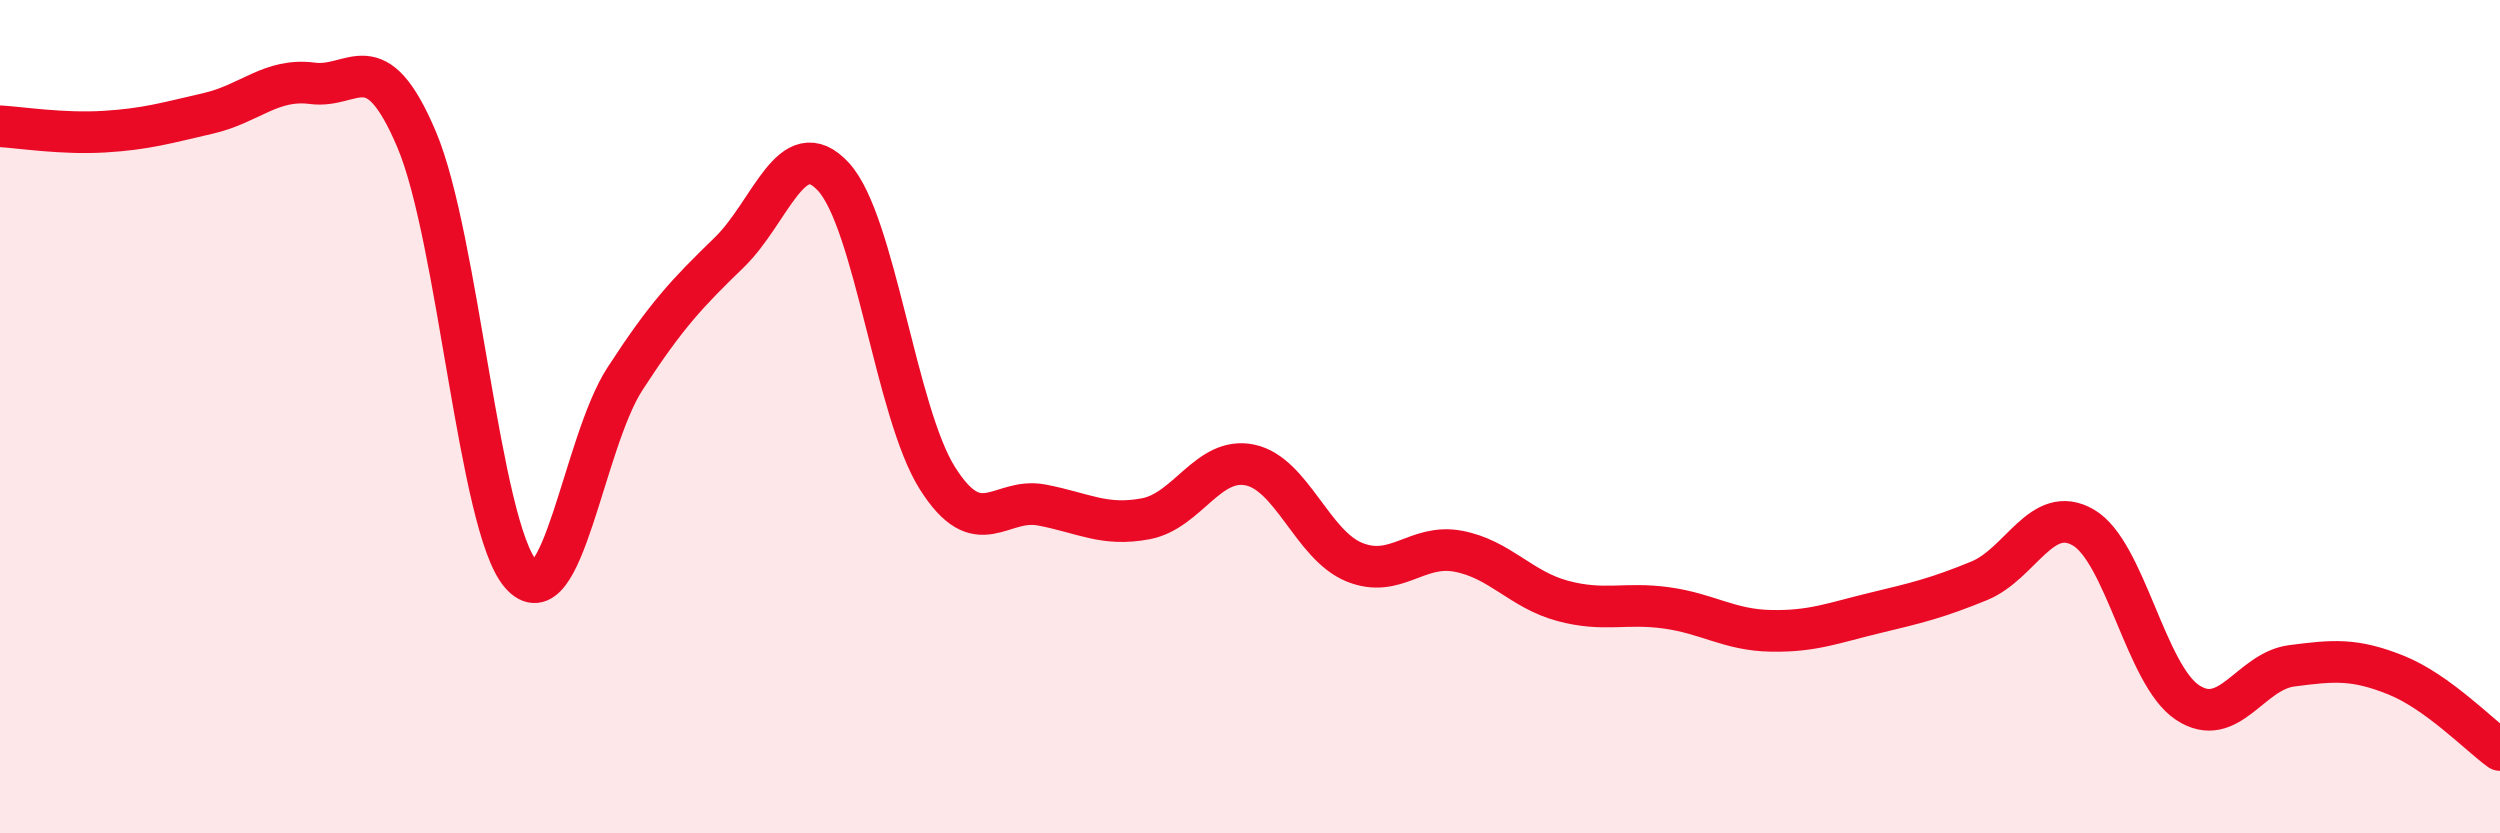
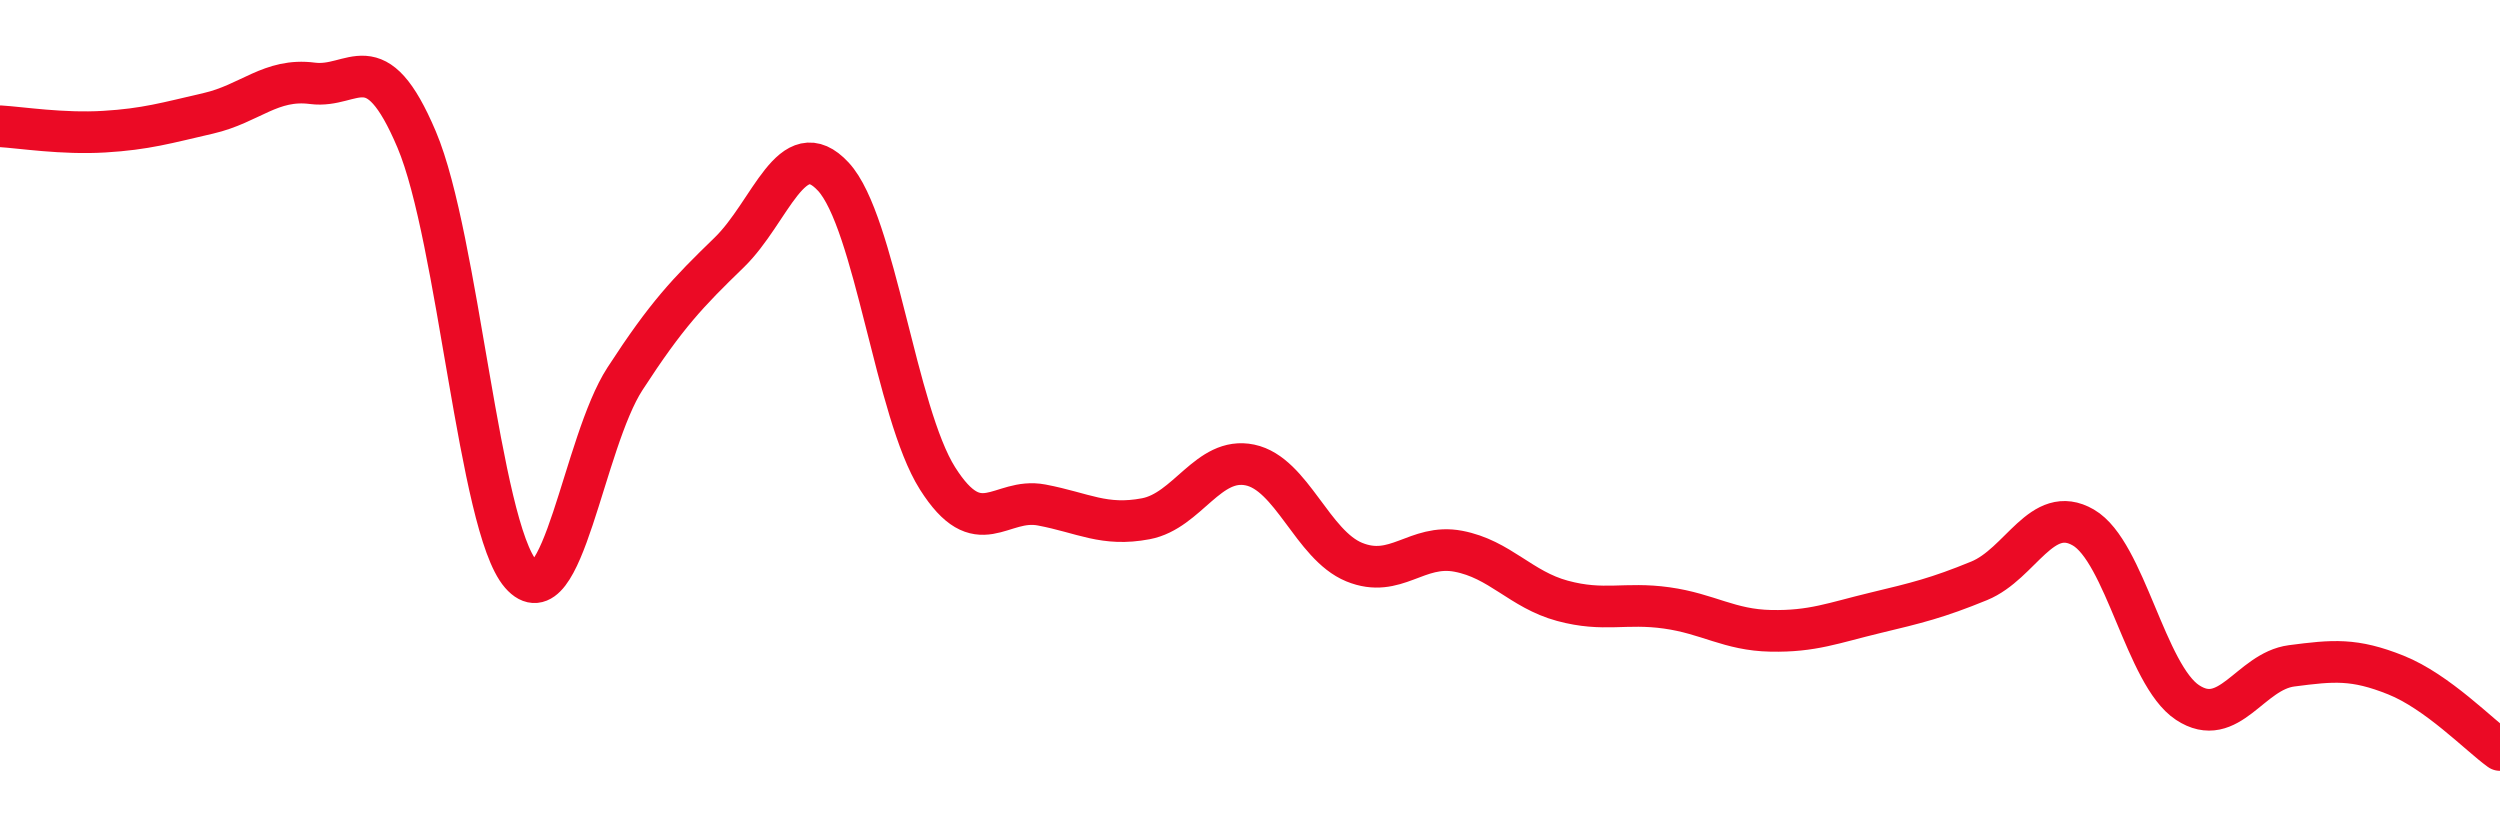
<svg xmlns="http://www.w3.org/2000/svg" width="60" height="20" viewBox="0 0 60 20">
-   <path d="M 0,3.03 C 0.5,3.06 1.5,3.22 2.5,3.16 C 3.5,3.1 4,2.95 5,2.72 C 6,2.49 6.5,1.87 7.5,2 C 8.5,2.13 9,0.99 10,3.35 C 11,5.71 11.5,12.63 12.5,13.78 C 13.5,14.93 14,10.63 15,9.09 C 16,7.55 16.5,7.03 17.5,6.06 C 18.5,5.09 19,3.16 20,4.24 C 21,5.32 21.5,9.9 22.5,11.48 C 23.5,13.06 24,11.93 25,12.12 C 26,12.31 26.5,12.64 27.5,12.45 C 28.5,12.26 29,10.95 30,11.16 C 31,11.37 31.5,13.08 32.5,13.49 C 33.5,13.9 34,13.04 35,13.23 C 36,13.42 36.5,14.15 37.5,14.42 C 38.5,14.69 39,14.45 40,14.59 C 41,14.73 41.5,15.12 42.5,15.14 C 43.5,15.16 44,14.95 45,14.71 C 46,14.47 46.5,14.35 47.5,13.94 C 48.5,13.53 49,12.08 50,12.66 C 51,13.24 51.5,16.2 52.5,16.86 C 53.5,17.52 54,16.11 55,15.98 C 56,15.85 56.5,15.8 57.5,16.2 C 58.5,16.6 59.5,17.64 60,18L60 20L0 20Z" fill="#EB0A25" opacity="0.1" stroke-linecap="round" stroke-linejoin="round" />
  <path d="M 0,3.03 C 0.5,3.06 1.5,3.22 2.5,3.16 C 3.5,3.1 4,2.95 5,2.72 C 6,2.49 6.5,1.87 7.5,2 C 8.5,2.13 9,0.99 10,3.35 C 11,5.71 11.5,12.63 12.5,13.78 C 13.5,14.93 14,10.63 15,9.09 C 16,7.55 16.5,7.03 17.5,6.06 C 18.5,5.09 19,3.16 20,4.24 C 21,5.32 21.5,9.9 22.5,11.48 C 23.5,13.06 24,11.93 25,12.12 C 26,12.31 26.5,12.64 27.5,12.45 C 28.5,12.26 29,10.95 30,11.16 C 31,11.37 31.5,13.08 32.5,13.49 C 33.5,13.9 34,13.04 35,13.23 C 36,13.42 36.5,14.15 37.5,14.42 C 38.5,14.69 39,14.45 40,14.59 C 41,14.73 41.5,15.12 42.5,15.14 C 43.5,15.16 44,14.95 45,14.71 C 46,14.47 46.5,14.35 47.5,13.94 C 48.5,13.53 49,12.08 50,12.66 C 51,13.24 51.5,16.2 52.5,16.86 C 53.5,17.52 54,16.11 55,15.98 C 56,15.85 56.5,15.8 57.5,16.2 C 58.5,16.6 59.5,17.64 60,18" stroke="#EB0A25" stroke-width="1" fill="none" stroke-linecap="round" stroke-linejoin="round" />
</svg>